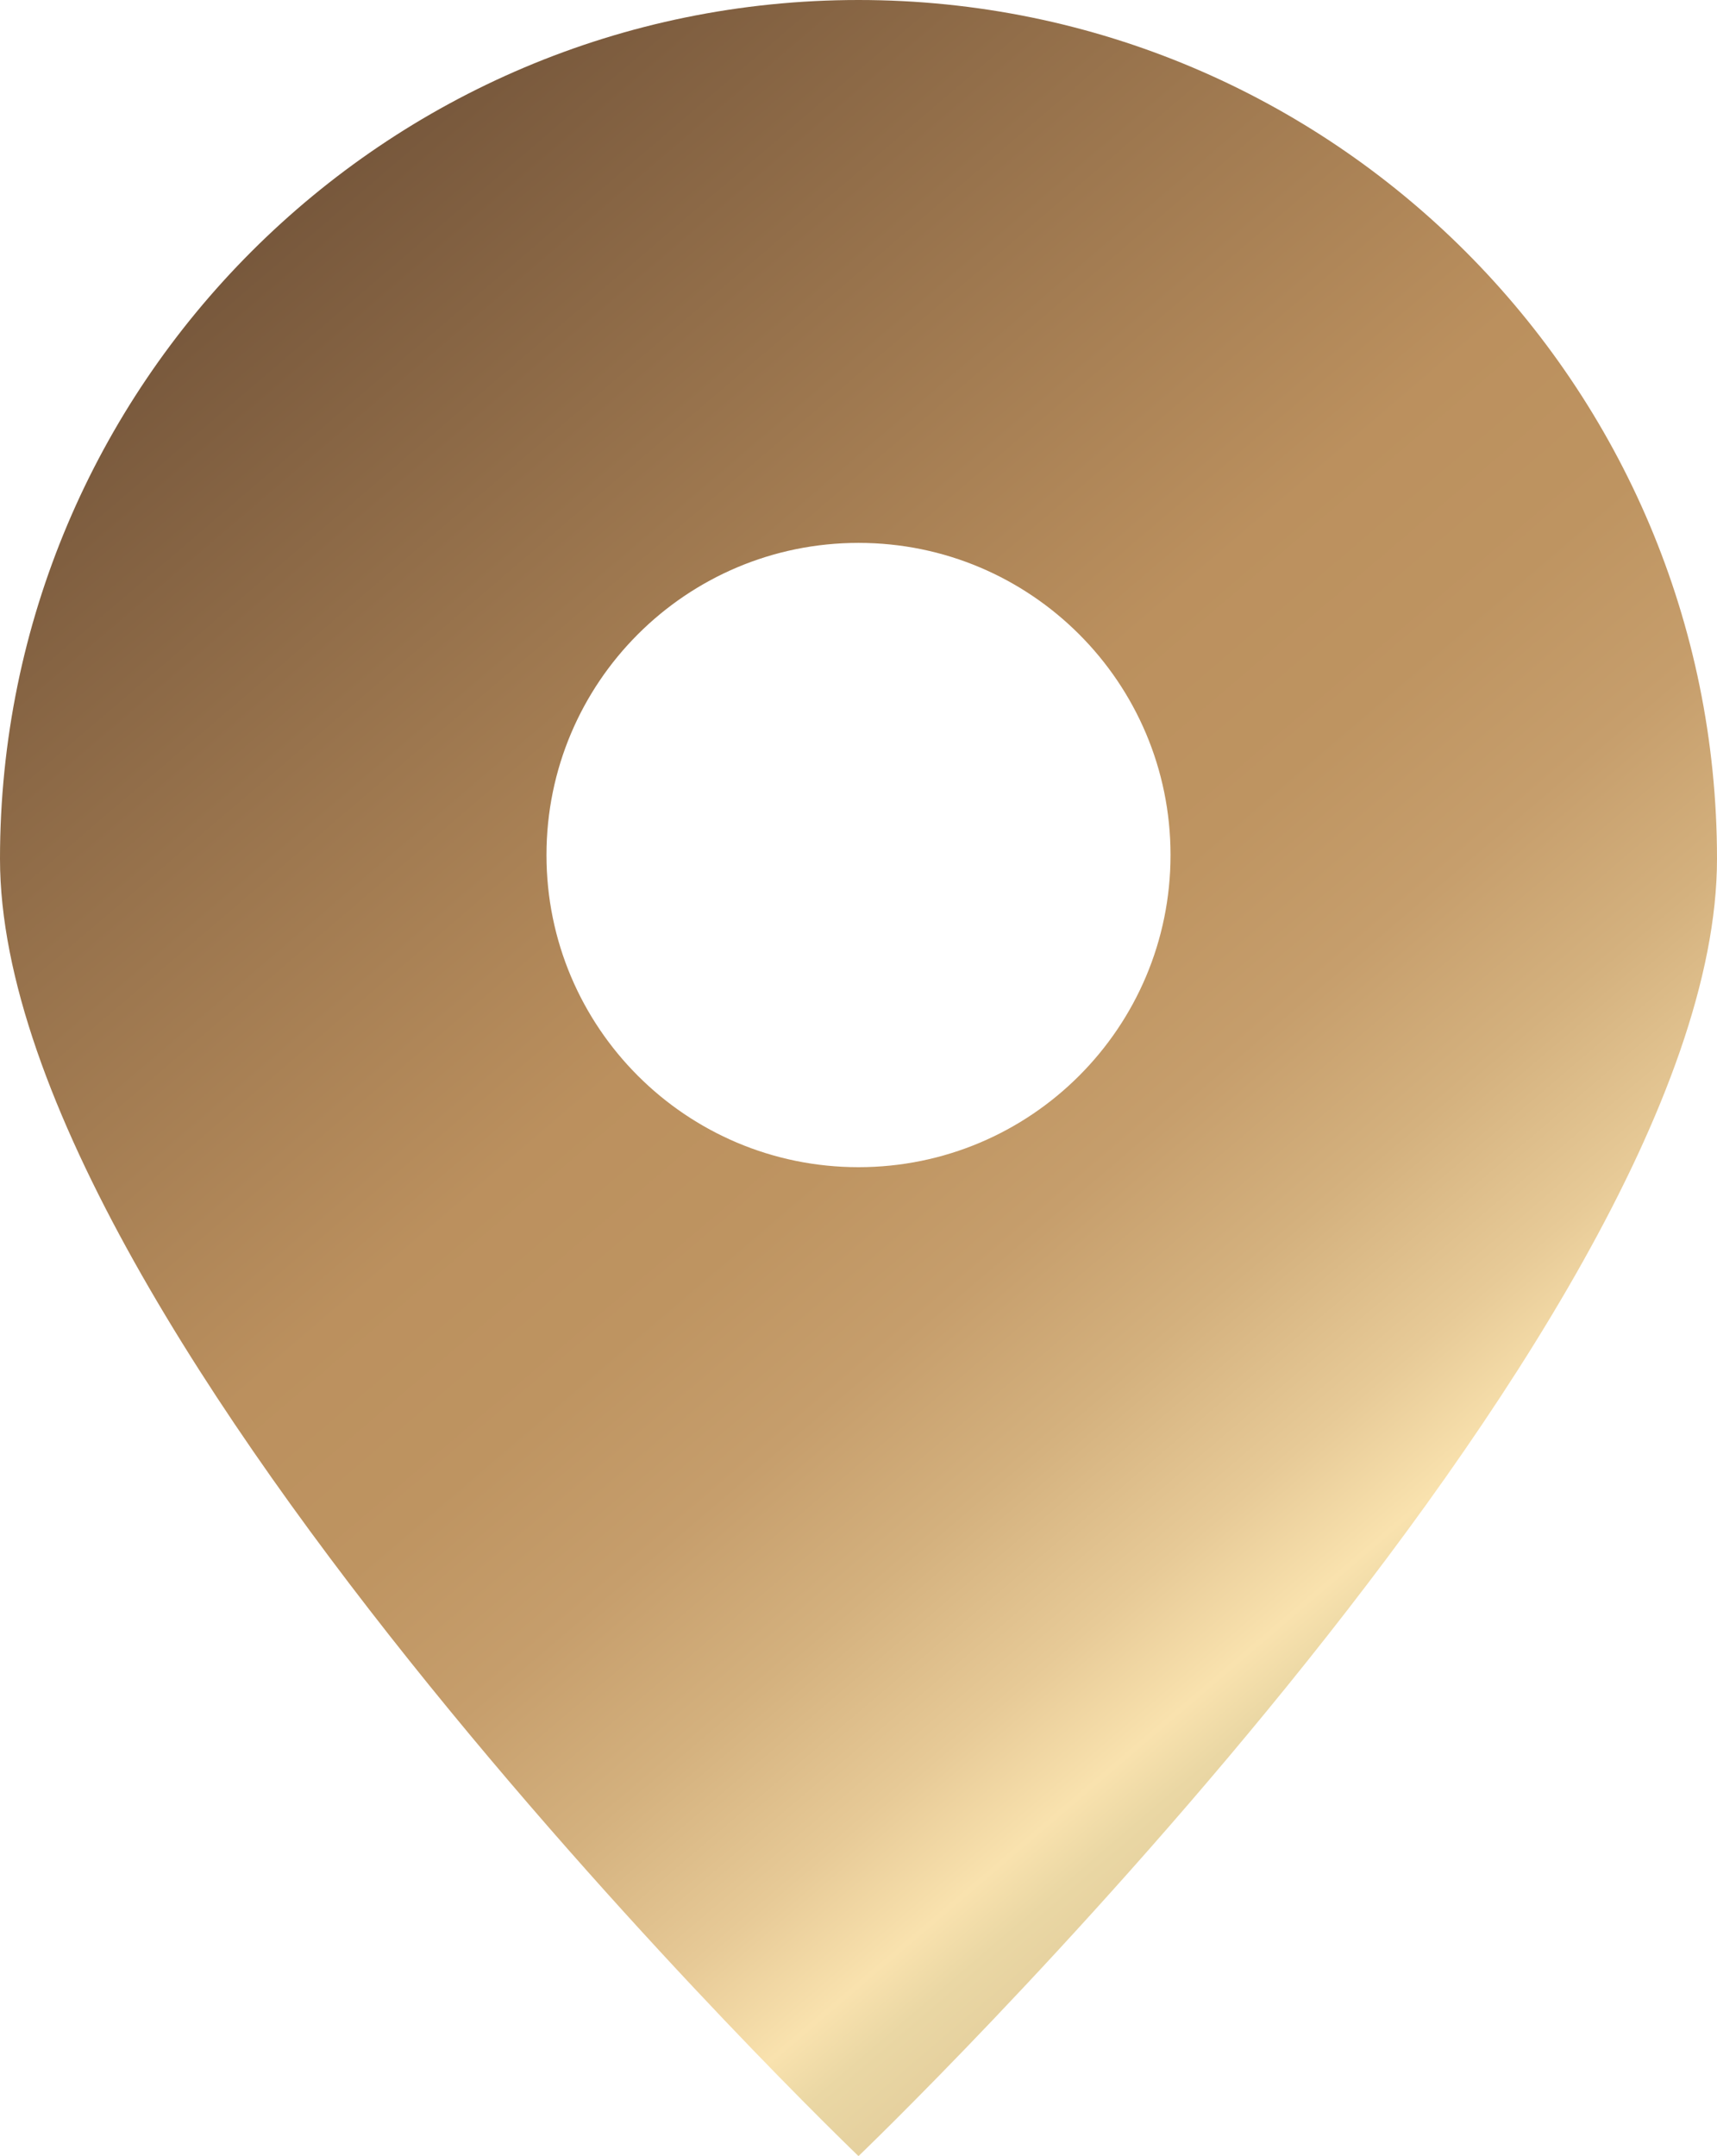
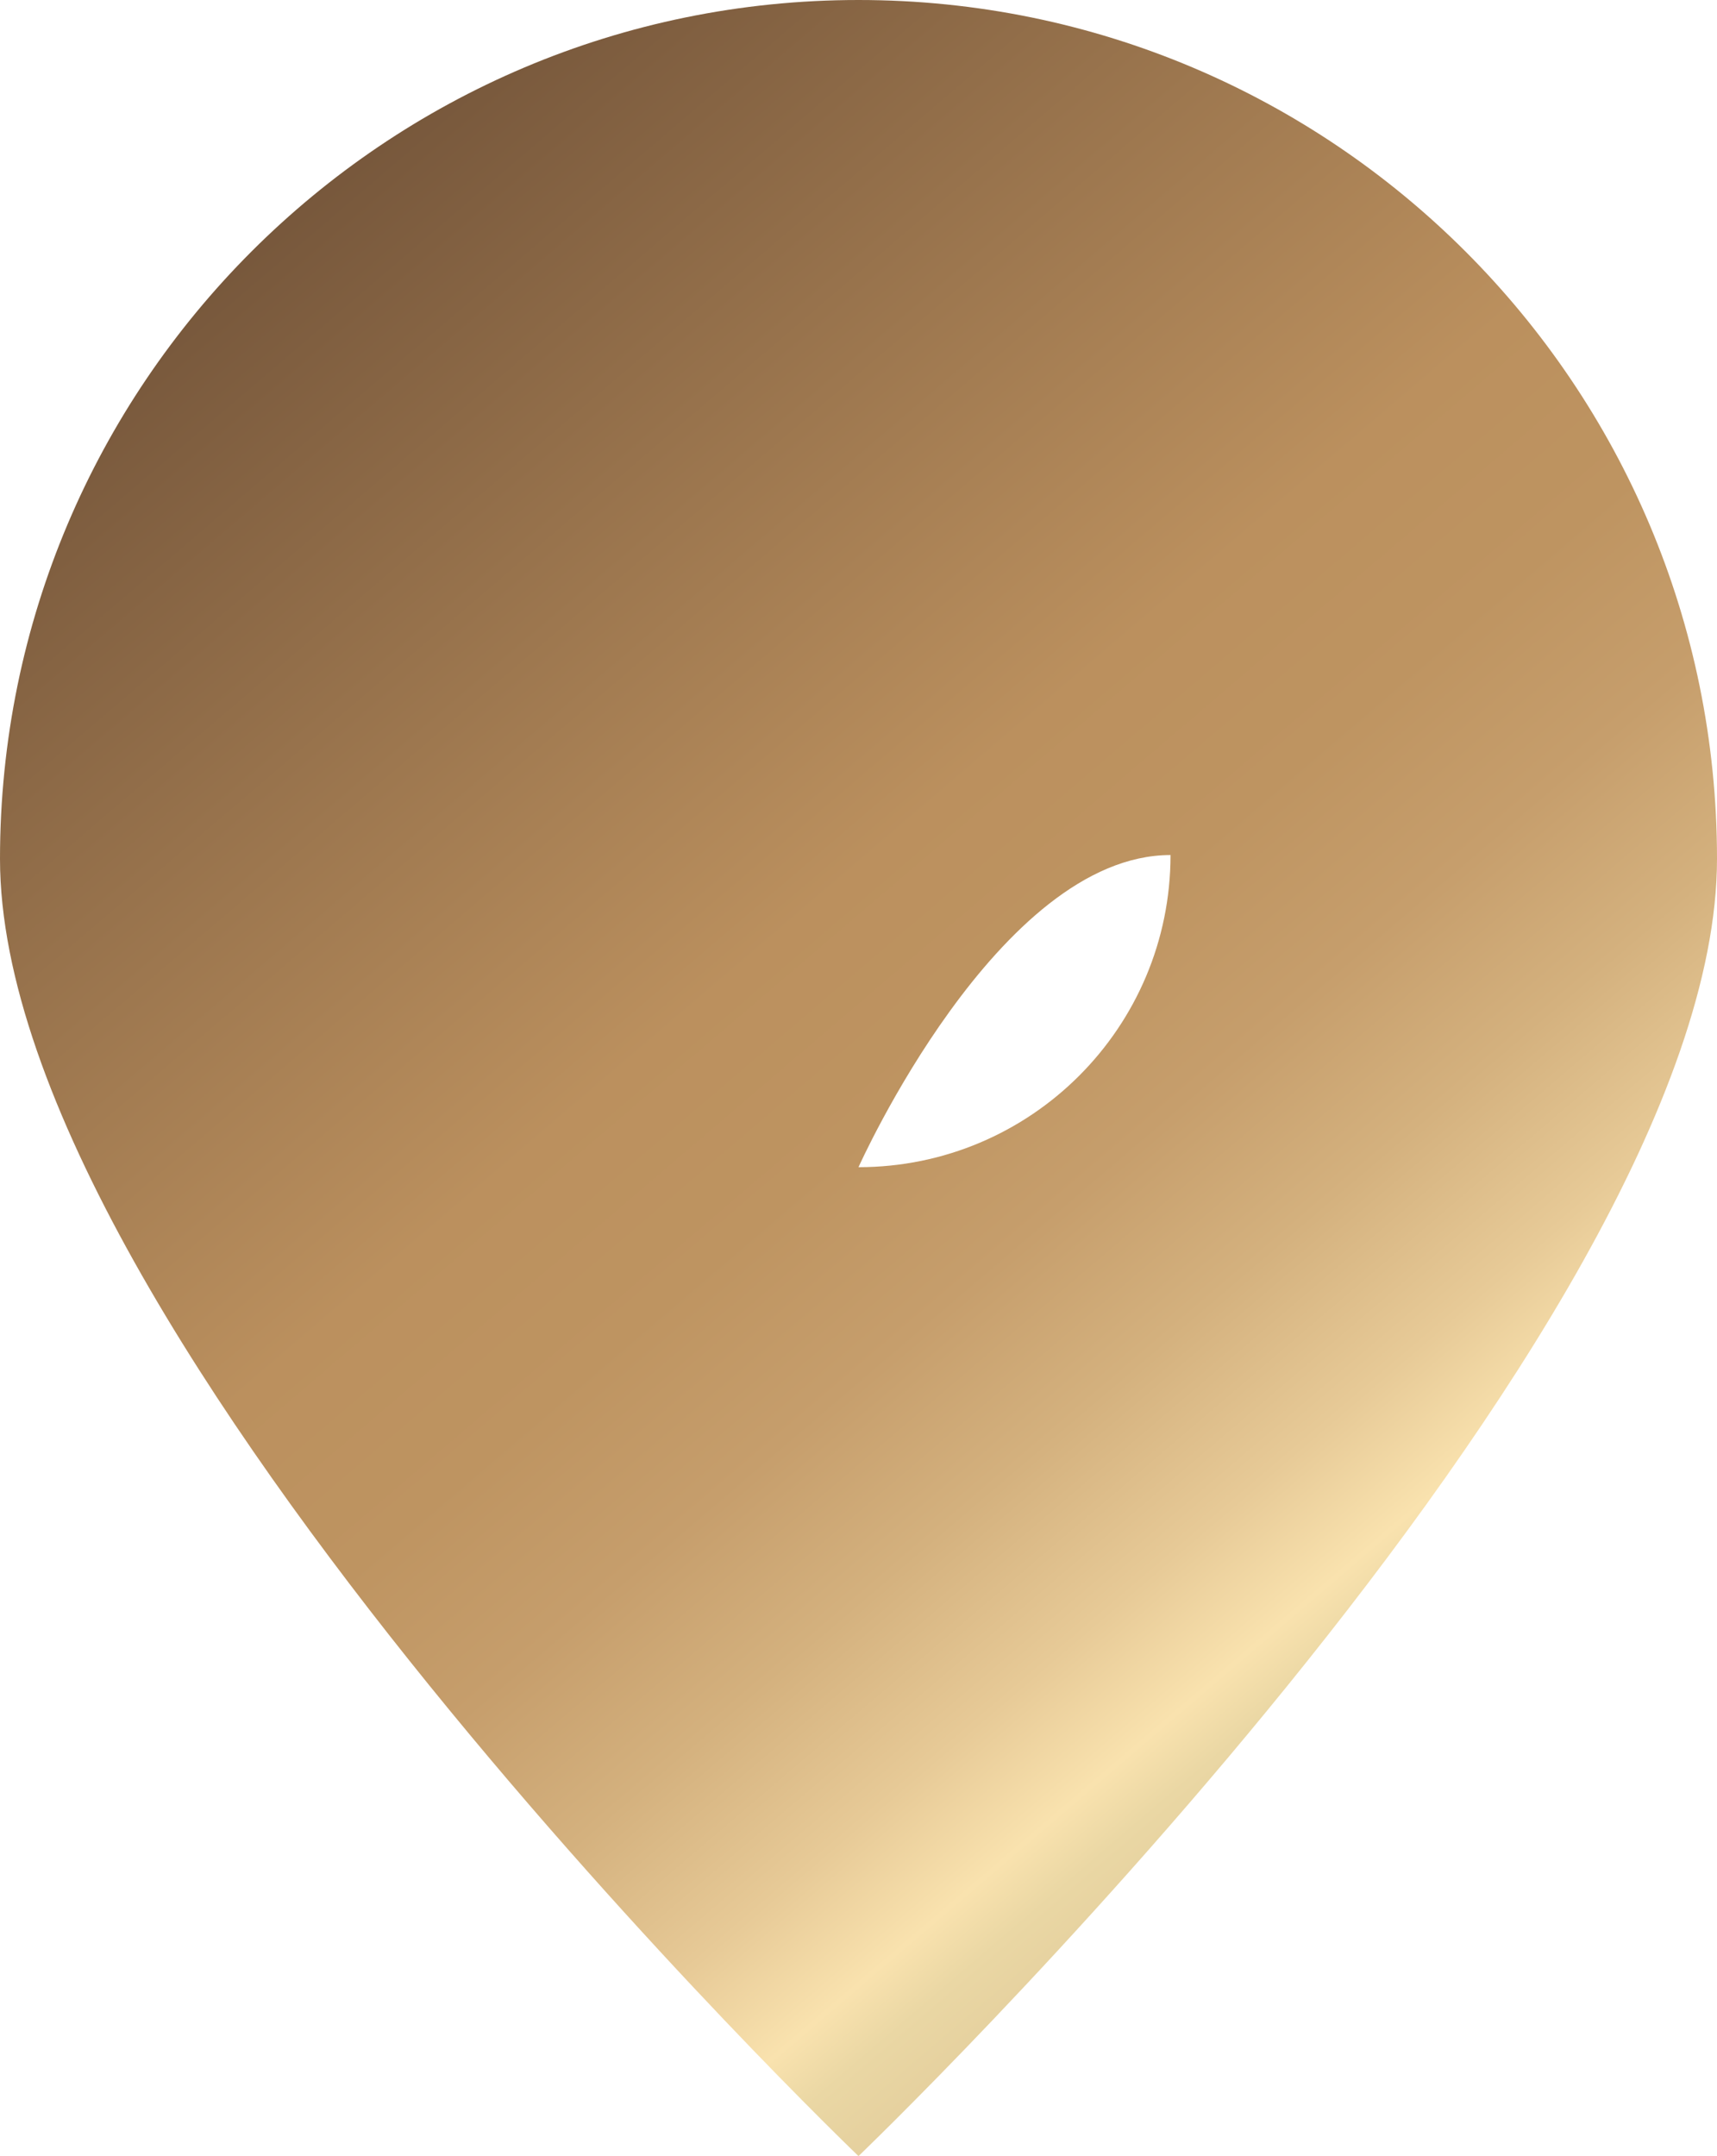
<svg xmlns="http://www.w3.org/2000/svg" id="Layer_1" x="0px" y="0px" width="30.804px" height="38.667px" viewBox="0 0 30.804 38.667" xml:space="preserve">
  <linearGradient id="SVGID_1_" gradientUnits="userSpaceOnUse" x1="3.973" y1="2.118" x2="47.139" y2="52.618">
    <stop offset="0" style="stop-color:#6E5037" />
    <stop offset="0.266" style="stop-color:#BB905E" />
    <stop offset="0.321" style="stop-color:#BE9461" />
    <stop offset="0.37" style="stop-color:#C69E6C" />
    <stop offset="0.416" style="stop-color:#D4B17E" />
    <stop offset="0.462" style="stop-color:#E7CA97" />
    <stop offset="0.495" style="stop-color:#F9E2AE" />
    <stop offset="0.511" style="stop-color:#EAD7A4" />
    <stop offset="0.787" style="stop-color:#A07350" />
    <stop offset="0.867" style="stop-color:#805E26" />
    <stop offset="0.915" style="stop-color:#BB9870" />
    <stop offset="1" style="stop-color:#92753A" />
  </linearGradient>
-   <path fill="url(#SVGID_1_)" d="M15.402,0C6.896,0,0,6.896,0,15.402c0,8.506,15.402,23.265,15.402,23.265 s15.402-14.759,15.402-23.265C30.804,6.896,23.908,0,15.402,0z M15.402,20.932c-3.092,0-5.598-2.506-5.598-5.598 s2.506-5.598,5.598-5.598S21,12.242,21,15.334S18.494,20.932,15.402,20.932z" />
+   <path fill="url(#SVGID_1_)" d="M15.402,0C6.896,0,0,6.896,0,15.402c0,8.506,15.402,23.265,15.402,23.265 s15.402-14.759,15.402-23.265C30.804,6.896,23.908,0,15.402,0z M15.402,20.932s2.506-5.598,5.598-5.598S21,12.242,21,15.334S18.494,20.932,15.402,20.932z" />
</svg>